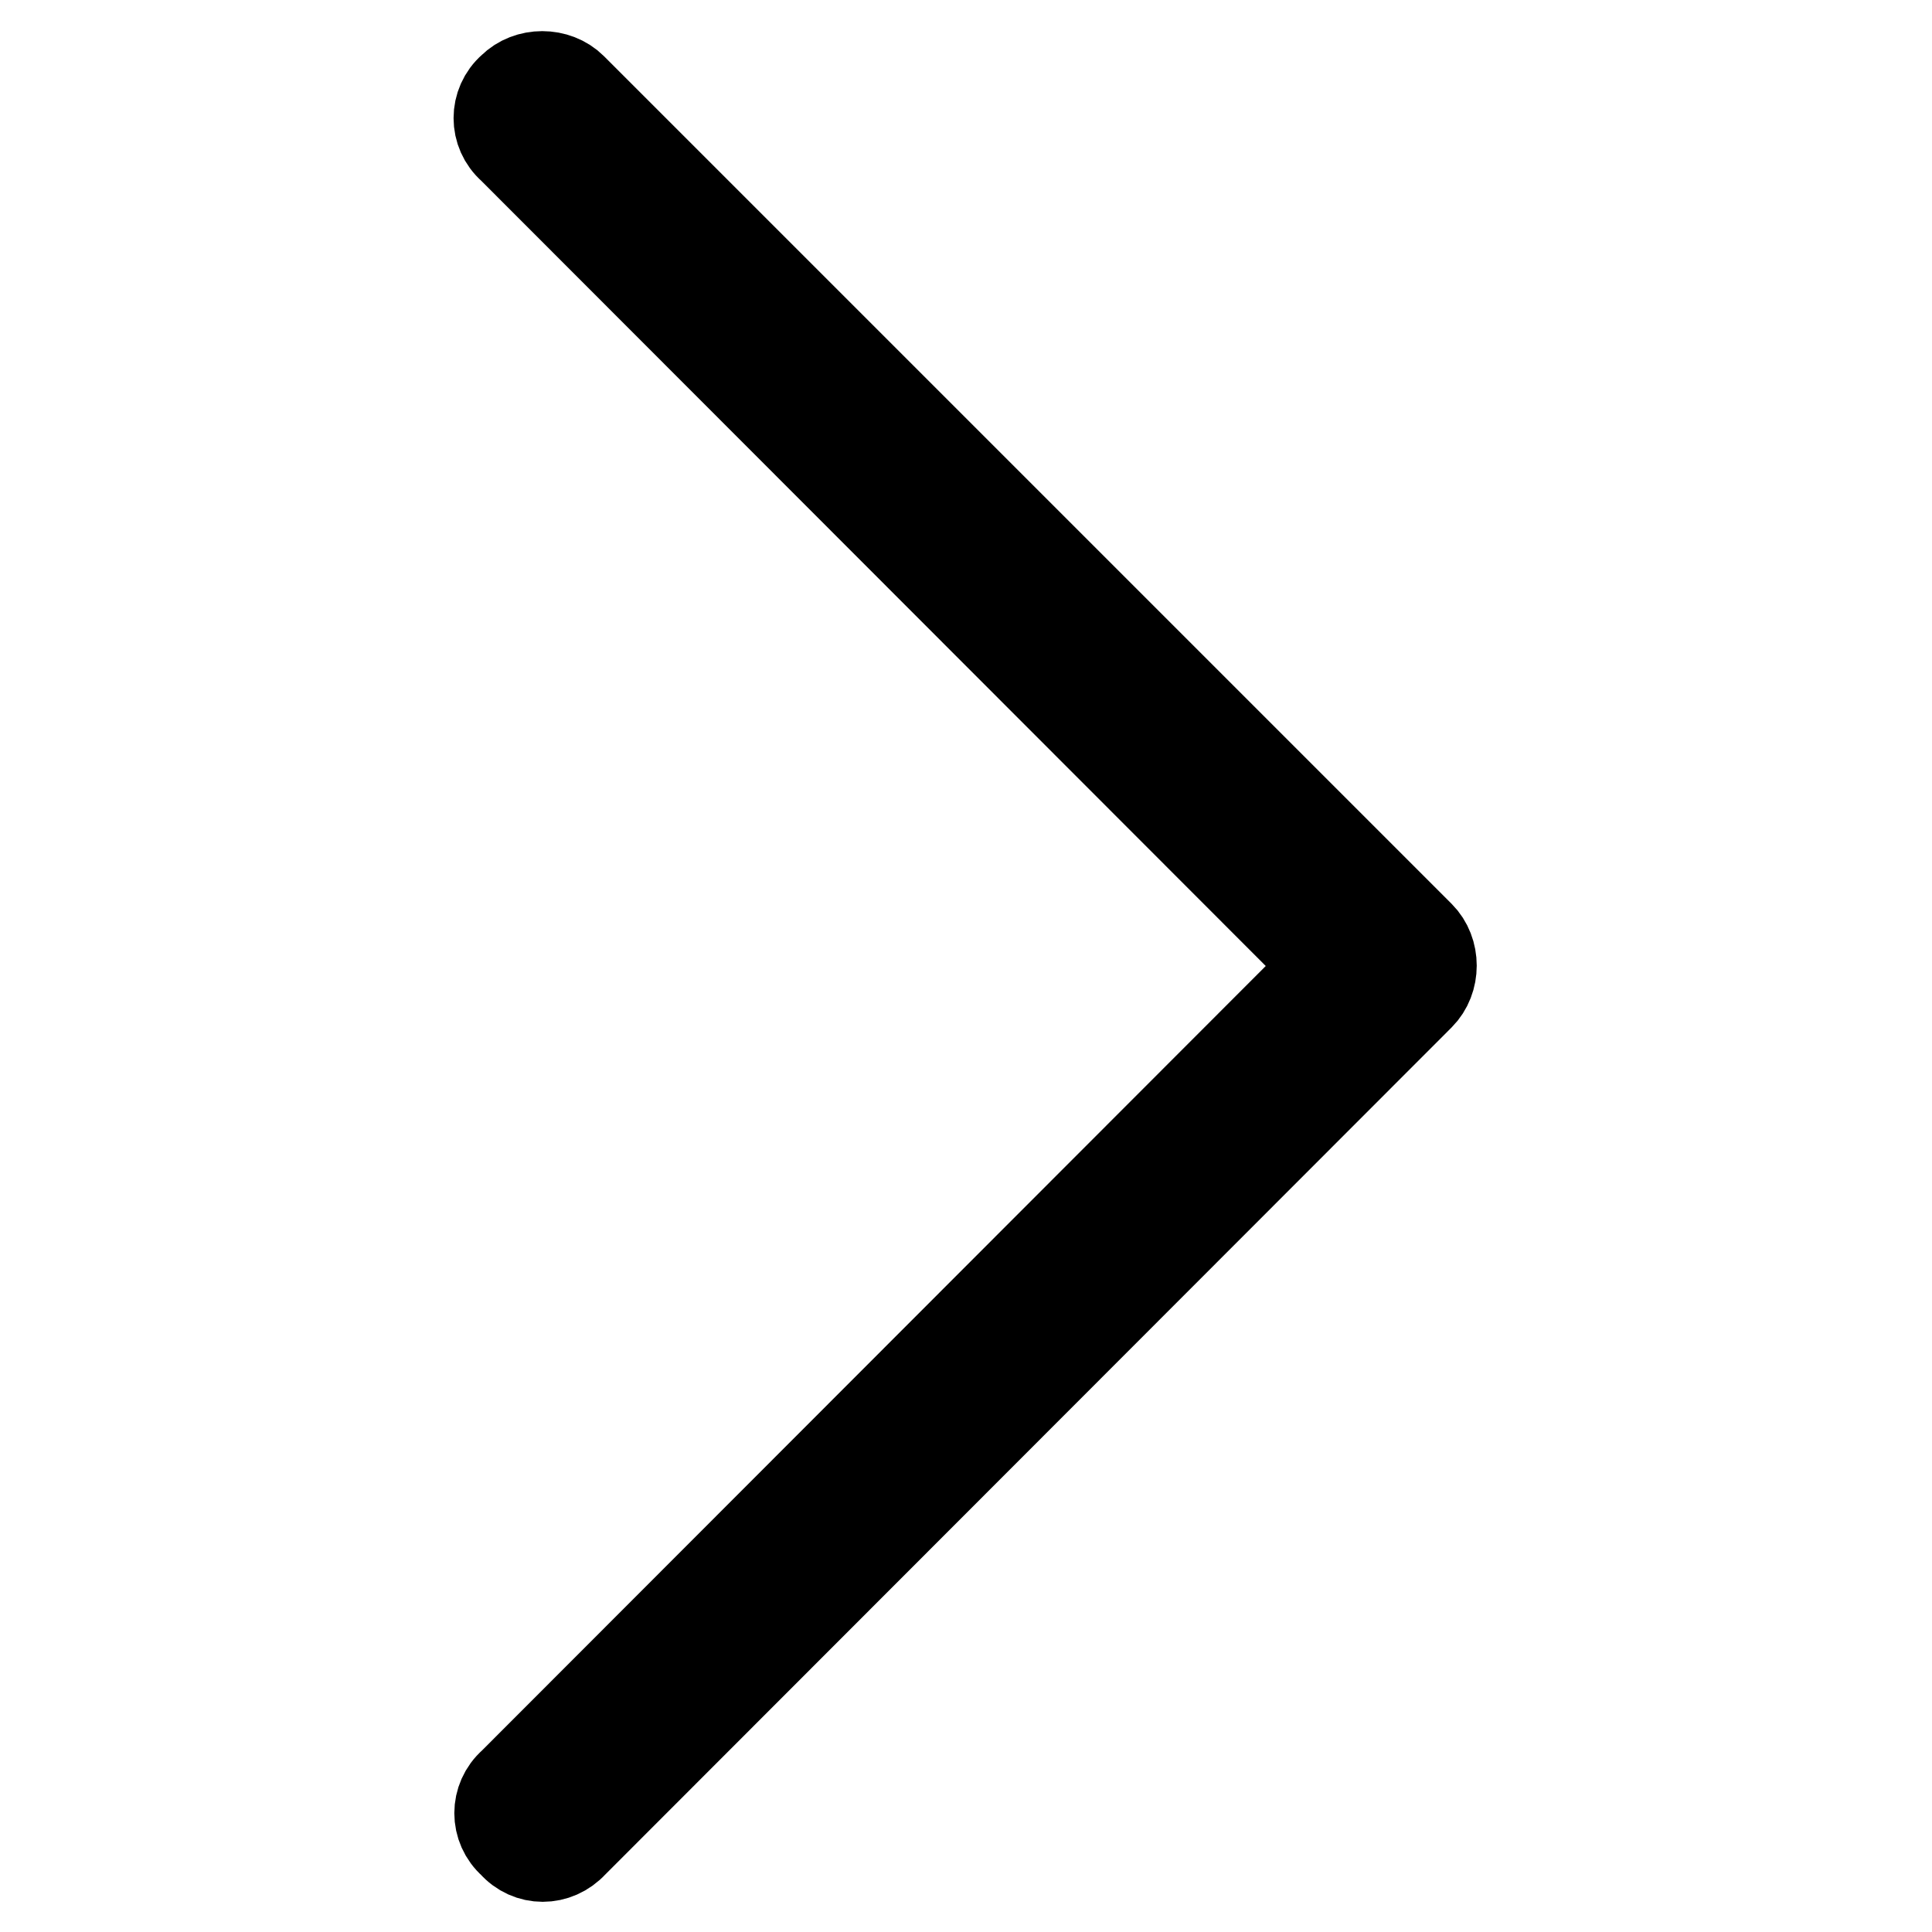
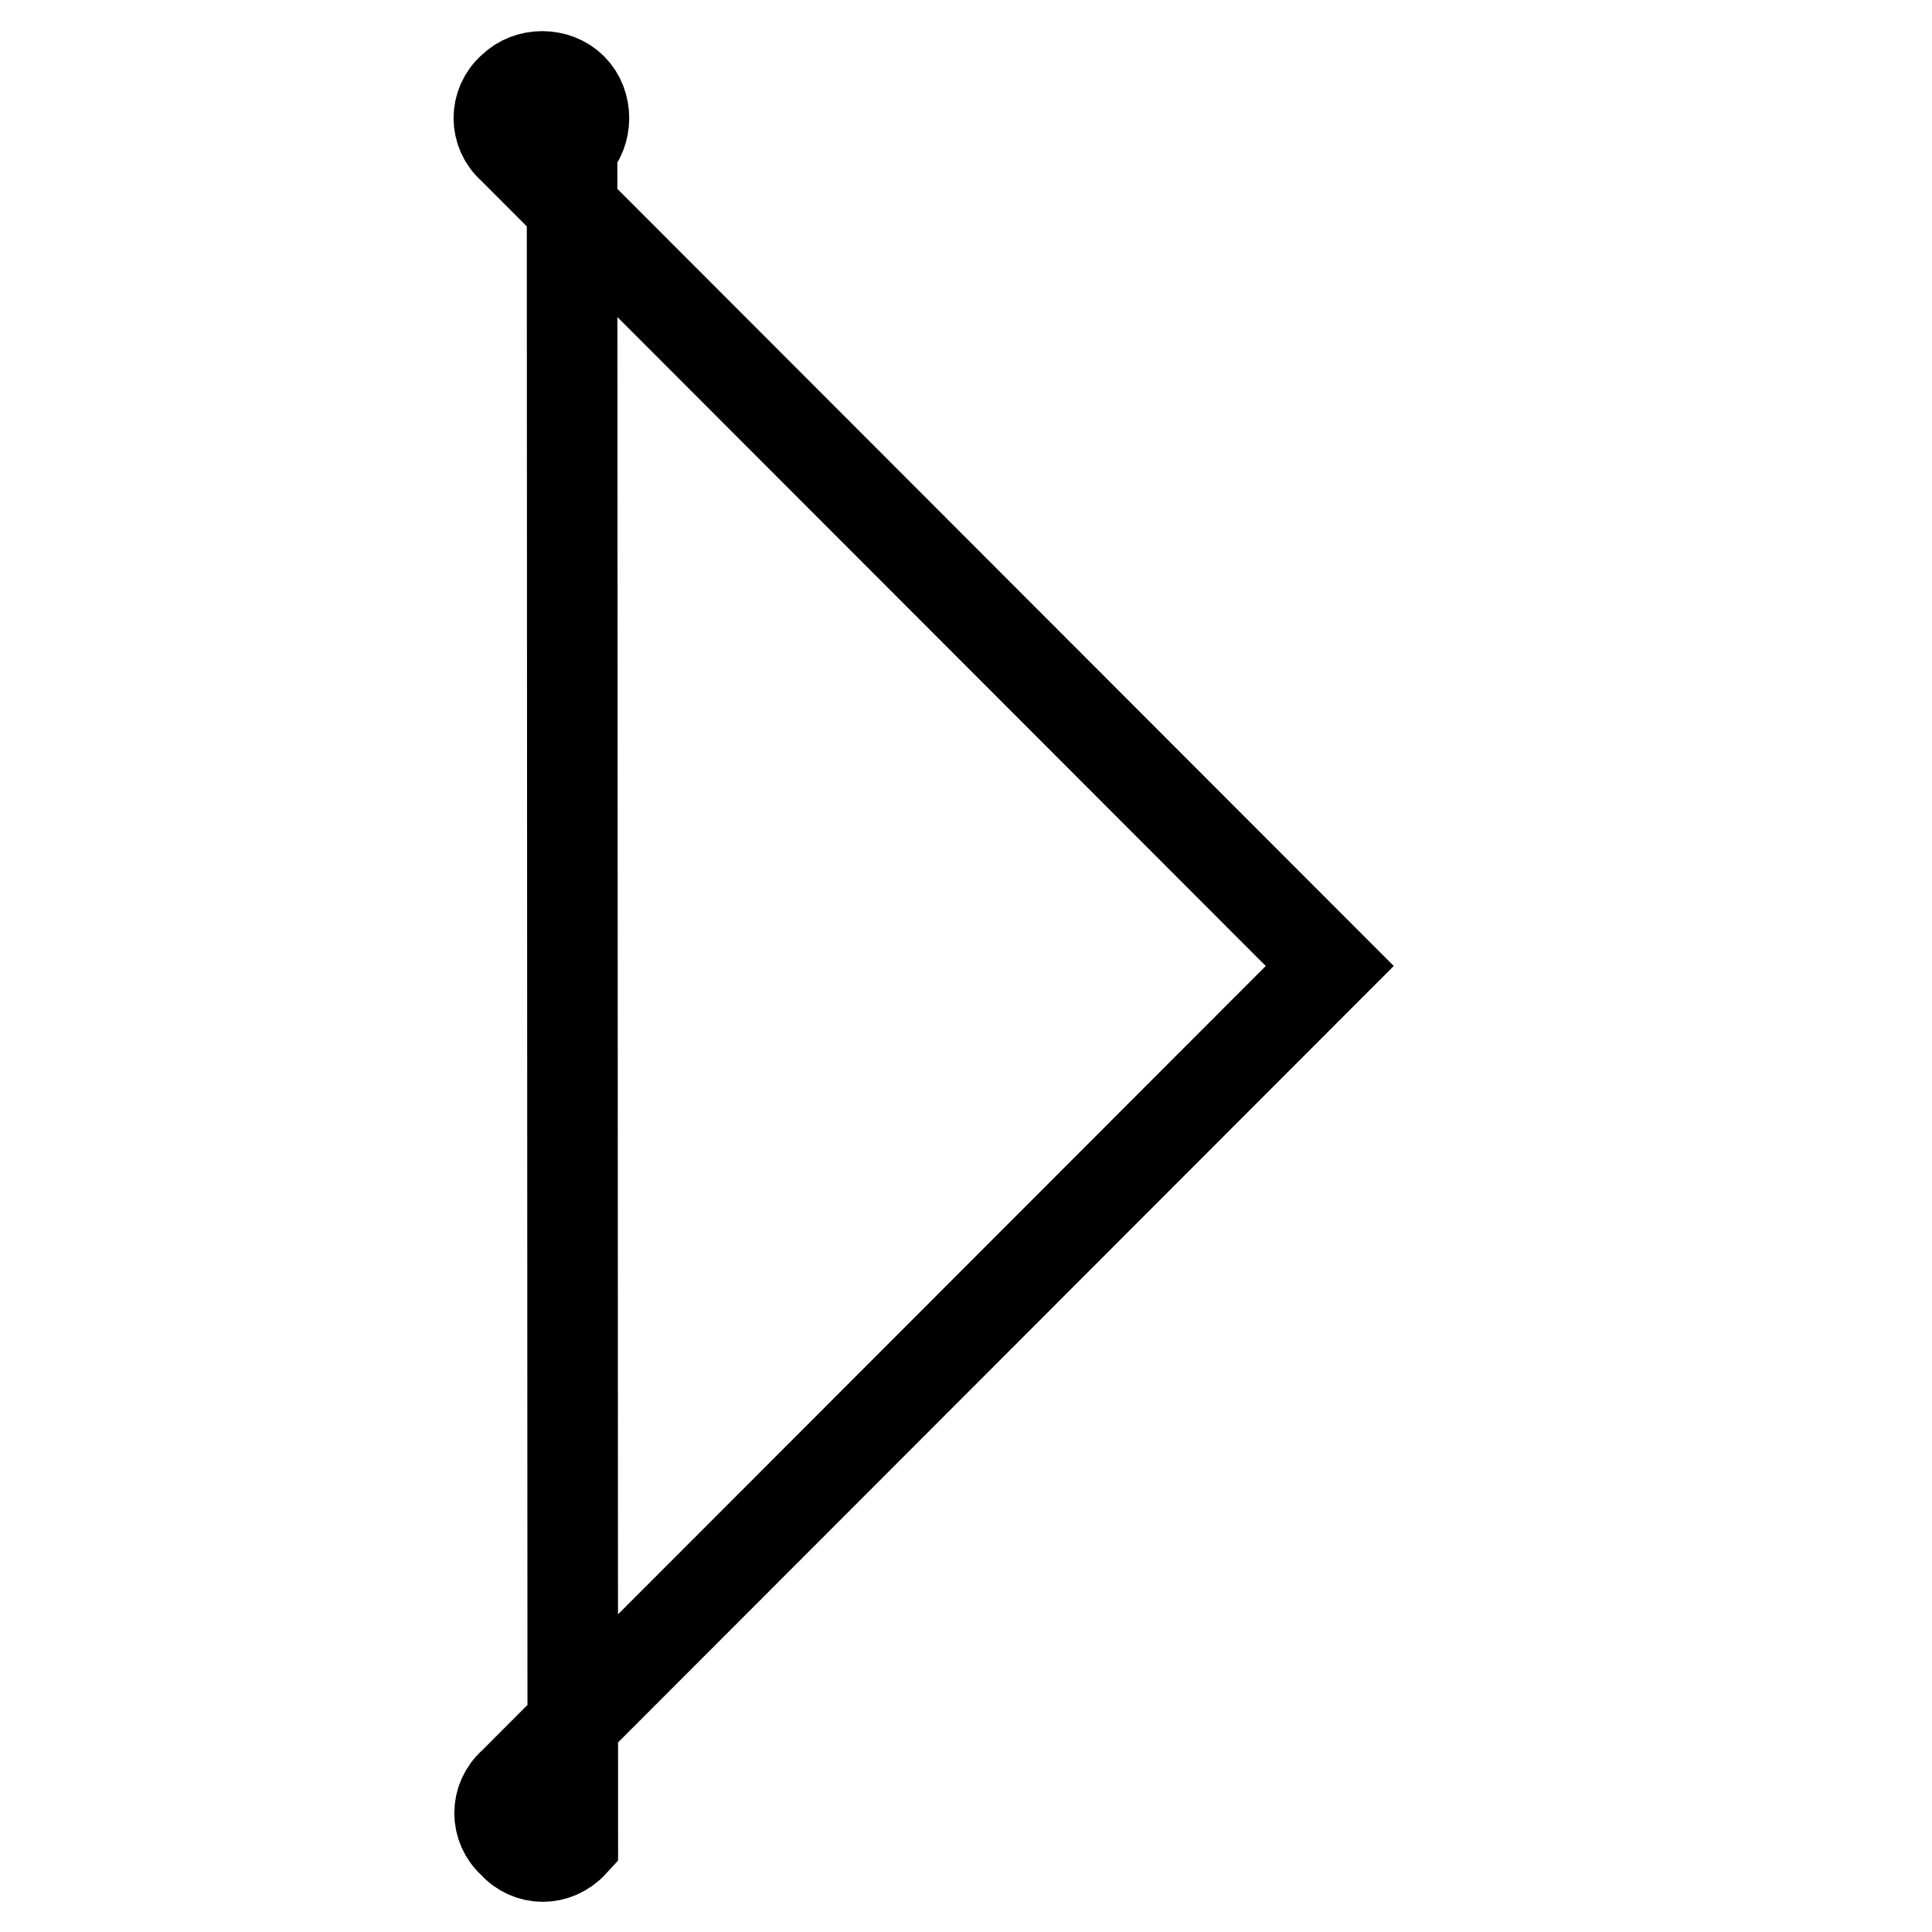
<svg xmlns="http://www.w3.org/2000/svg" version="1.1" x="0px" y="0px" viewBox="0 0 256 256" enable-background="new 0 0 256 256" xml:space="preserve">
  <g>
-     <path stroke-width="12" fill-opacity="0" stroke="#000000" d="M176.2,128L67.9,19.6c-2.4-2.1-2.4-5.8,0-7.9c2.1-2.1,5.8-2.1,7.9,0l112.3,112.3c2.1,2.1,2.1,5.8,0,7.9 L75.9,244.2c-2.2,2.4-5.8,2.4-7.9,0c-2.4-2.1-2.4-5.8,0-7.9L176.2,128z" />
+     <path stroke-width="12" fill-opacity="0" stroke="#000000" d="M176.2,128L67.9,19.6c-2.4-2.1-2.4-5.8,0-7.9c2.1-2.1,5.8-2.1,7.9,0c2.1,2.1,2.1,5.8,0,7.9 L75.9,244.2c-2.2,2.4-5.8,2.4-7.9,0c-2.4-2.1-2.4-5.8,0-7.9L176.2,128z" />
  </g>
</svg>